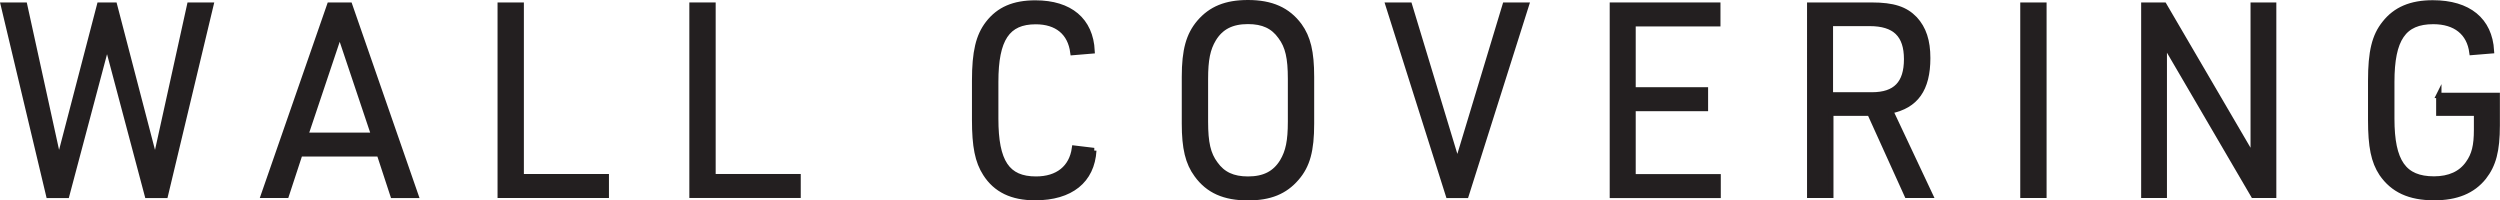
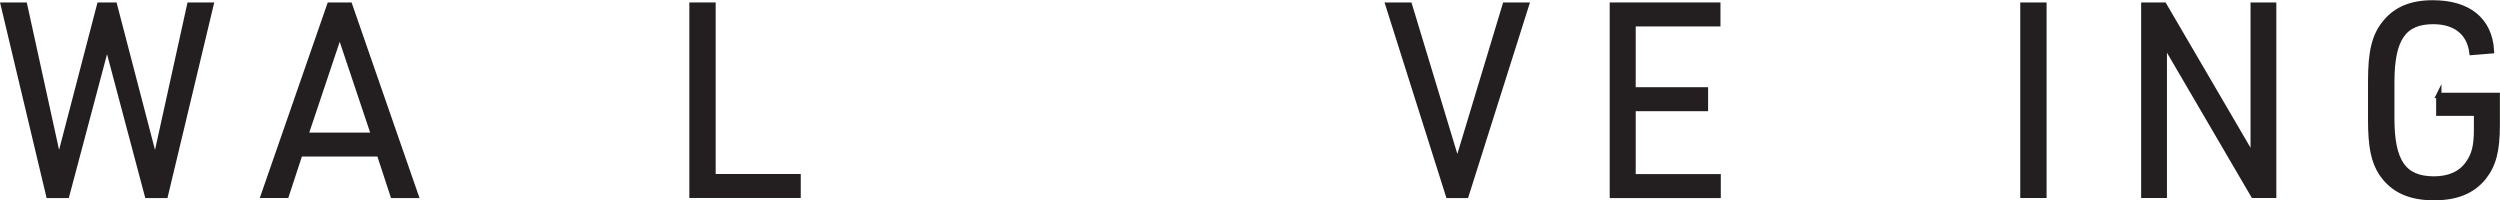
<svg xmlns="http://www.w3.org/2000/svg" id="Layer_2" viewBox="0 0 234.5 18.8">
  <defs>
    <style>.cls-1{fill:#231f20;stroke:#231f20;stroke-miterlimit:10;stroke-width:.5px;}</style>
  </defs>
  <g id="main">
    <g>
      <path class="cls-1" d="M.32,.48h1.99l3.21,14.65L9.34,.48h1.4l3.82,14.65L17.79,.48h1.99l-4.27,17.85h-1.69l-3.78-14.22-3.78,14.22h-1.69L.32,.48Z" />
      <path class="cls-1" d="M28.14,14.42l-1.28,3.9h-2.14L30.92,.48h1.88l6.2,17.85h-2.14l-1.28-3.9h-7.43Zm3.73-11.3l-3.21,9.57h6.41l-3.21-9.57Z" />
-       <path class="cls-1" d="M46.92,.48h1.97V16.57h7.98v1.75h-9.95V.48Z" />
      <path class="cls-1" d="M64.91,.48h1.97V16.57h7.98v1.75h-9.95V.48Z" />
-       <path class="cls-1" d="M102.6,14.12c-.17,2.82-2.16,4.42-5.51,4.42-2.16,0-3.68-.73-4.65-2.25-.74-1.15-1.02-2.55-1.02-5.05v-3.67c0-2.72,.36-4.2,1.26-5.37,1.02-1.32,2.42-1.92,4.44-1.92,3.25,0,5.18,1.62,5.32,4.5l-1.8,.15c-.24-1.88-1.5-2.9-3.49-2.9-2.66,0-3.75,1.62-3.75,5.65v3.45c0,4.07,1.07,5.67,3.78,5.67,2.04,0,3.35-1.05,3.61-2.9l1.83,.22Z" />
-       <path class="cls-1" d="M111.1,7.2c0-2.5,.4-3.92,1.4-5.1,1.09-1.27,2.49-1.85,4.56-1.85,2.21,0,3.73,.68,4.82,2.15,.81,1.12,1.14,2.47,1.14,4.8v4.4c0,2.52-.38,3.92-1.4,5.1-1.09,1.27-2.49,1.85-4.56,1.85-2.21,0-3.73-.67-4.8-2.15-.83-1.12-1.16-2.5-1.16-4.8V7.2Zm9.95,.2c0-1.97-.24-3.05-.93-3.97-.69-.97-1.64-1.42-3.06-1.42-1.52,0-2.54,.52-3.23,1.65-.55,.92-.76,1.92-.76,3.75v4c0,1.97,.24,3.05,.93,3.97,.69,.97,1.64,1.42,3.06,1.42,1.52,0,2.54-.52,3.23-1.65,.55-.92,.76-1.92,.76-3.75v-4Z" />
      <path class="cls-1" d="M130.21,.48h2l4.49,14.82L141.18,.48h1.99l-5.65,17.85h-1.66L130.21,.48Z" />
      <path class="cls-1" d="M151.23,.48h9.9v1.75h-7.95v6.2h6.79v1.75h-6.79v6.4h7.98v1.75h-9.92V.48Z" />
-       <path class="cls-1" d="M171.72,18.32h-1.97V.48h5.82c2.02,0,3.16,.38,4.04,1.3,.83,.9,1.21,2.05,1.21,3.67,0,2.92-1.12,4.47-3.49,4.95l3.73,7.92h-2.18l-3.49-7.7h-3.66v7.7Zm3.87-9.42c2.21,0,3.25-1.07,3.25-3.35s-1.09-3.35-3.47-3.35h-3.68v6.7h3.89Z" />
      <path class="cls-1" d="M189.75,.48h1.97V18.32h-1.97V.48Z" />
      <path class="cls-1" d="M201.09,.48h1.9l8.36,14.3V.48h1.92V18.32h-1.9l-8.36-14.3v14.3h-1.92V.48Z" />
      <path class="cls-1" d="M228.76,8.95h5.48v2.8c0,2.4-.36,3.72-1.26,4.87-1.04,1.3-2.56,1.92-4.65,1.92-2.33,0-3.87-.73-4.92-2.25-.76-1.15-1.04-2.52-1.04-5.05v-3.65c0-2.75,.36-4.22,1.31-5.4,1.02-1.3,2.47-1.92,4.51-1.92,3.37,0,5.34,1.62,5.51,4.5l-1.83,.15c-.24-1.85-1.54-2.9-3.63-2.9-2.78,0-3.89,1.62-3.89,5.67v3.45c0,4.05,1.14,5.65,3.96,5.65,1.45,0,2.54-.5,3.21-1.47,.57-.8,.78-1.65,.78-3.15v-1.55h-3.54v-1.67Z" />
    </g>
  </g>
</svg>